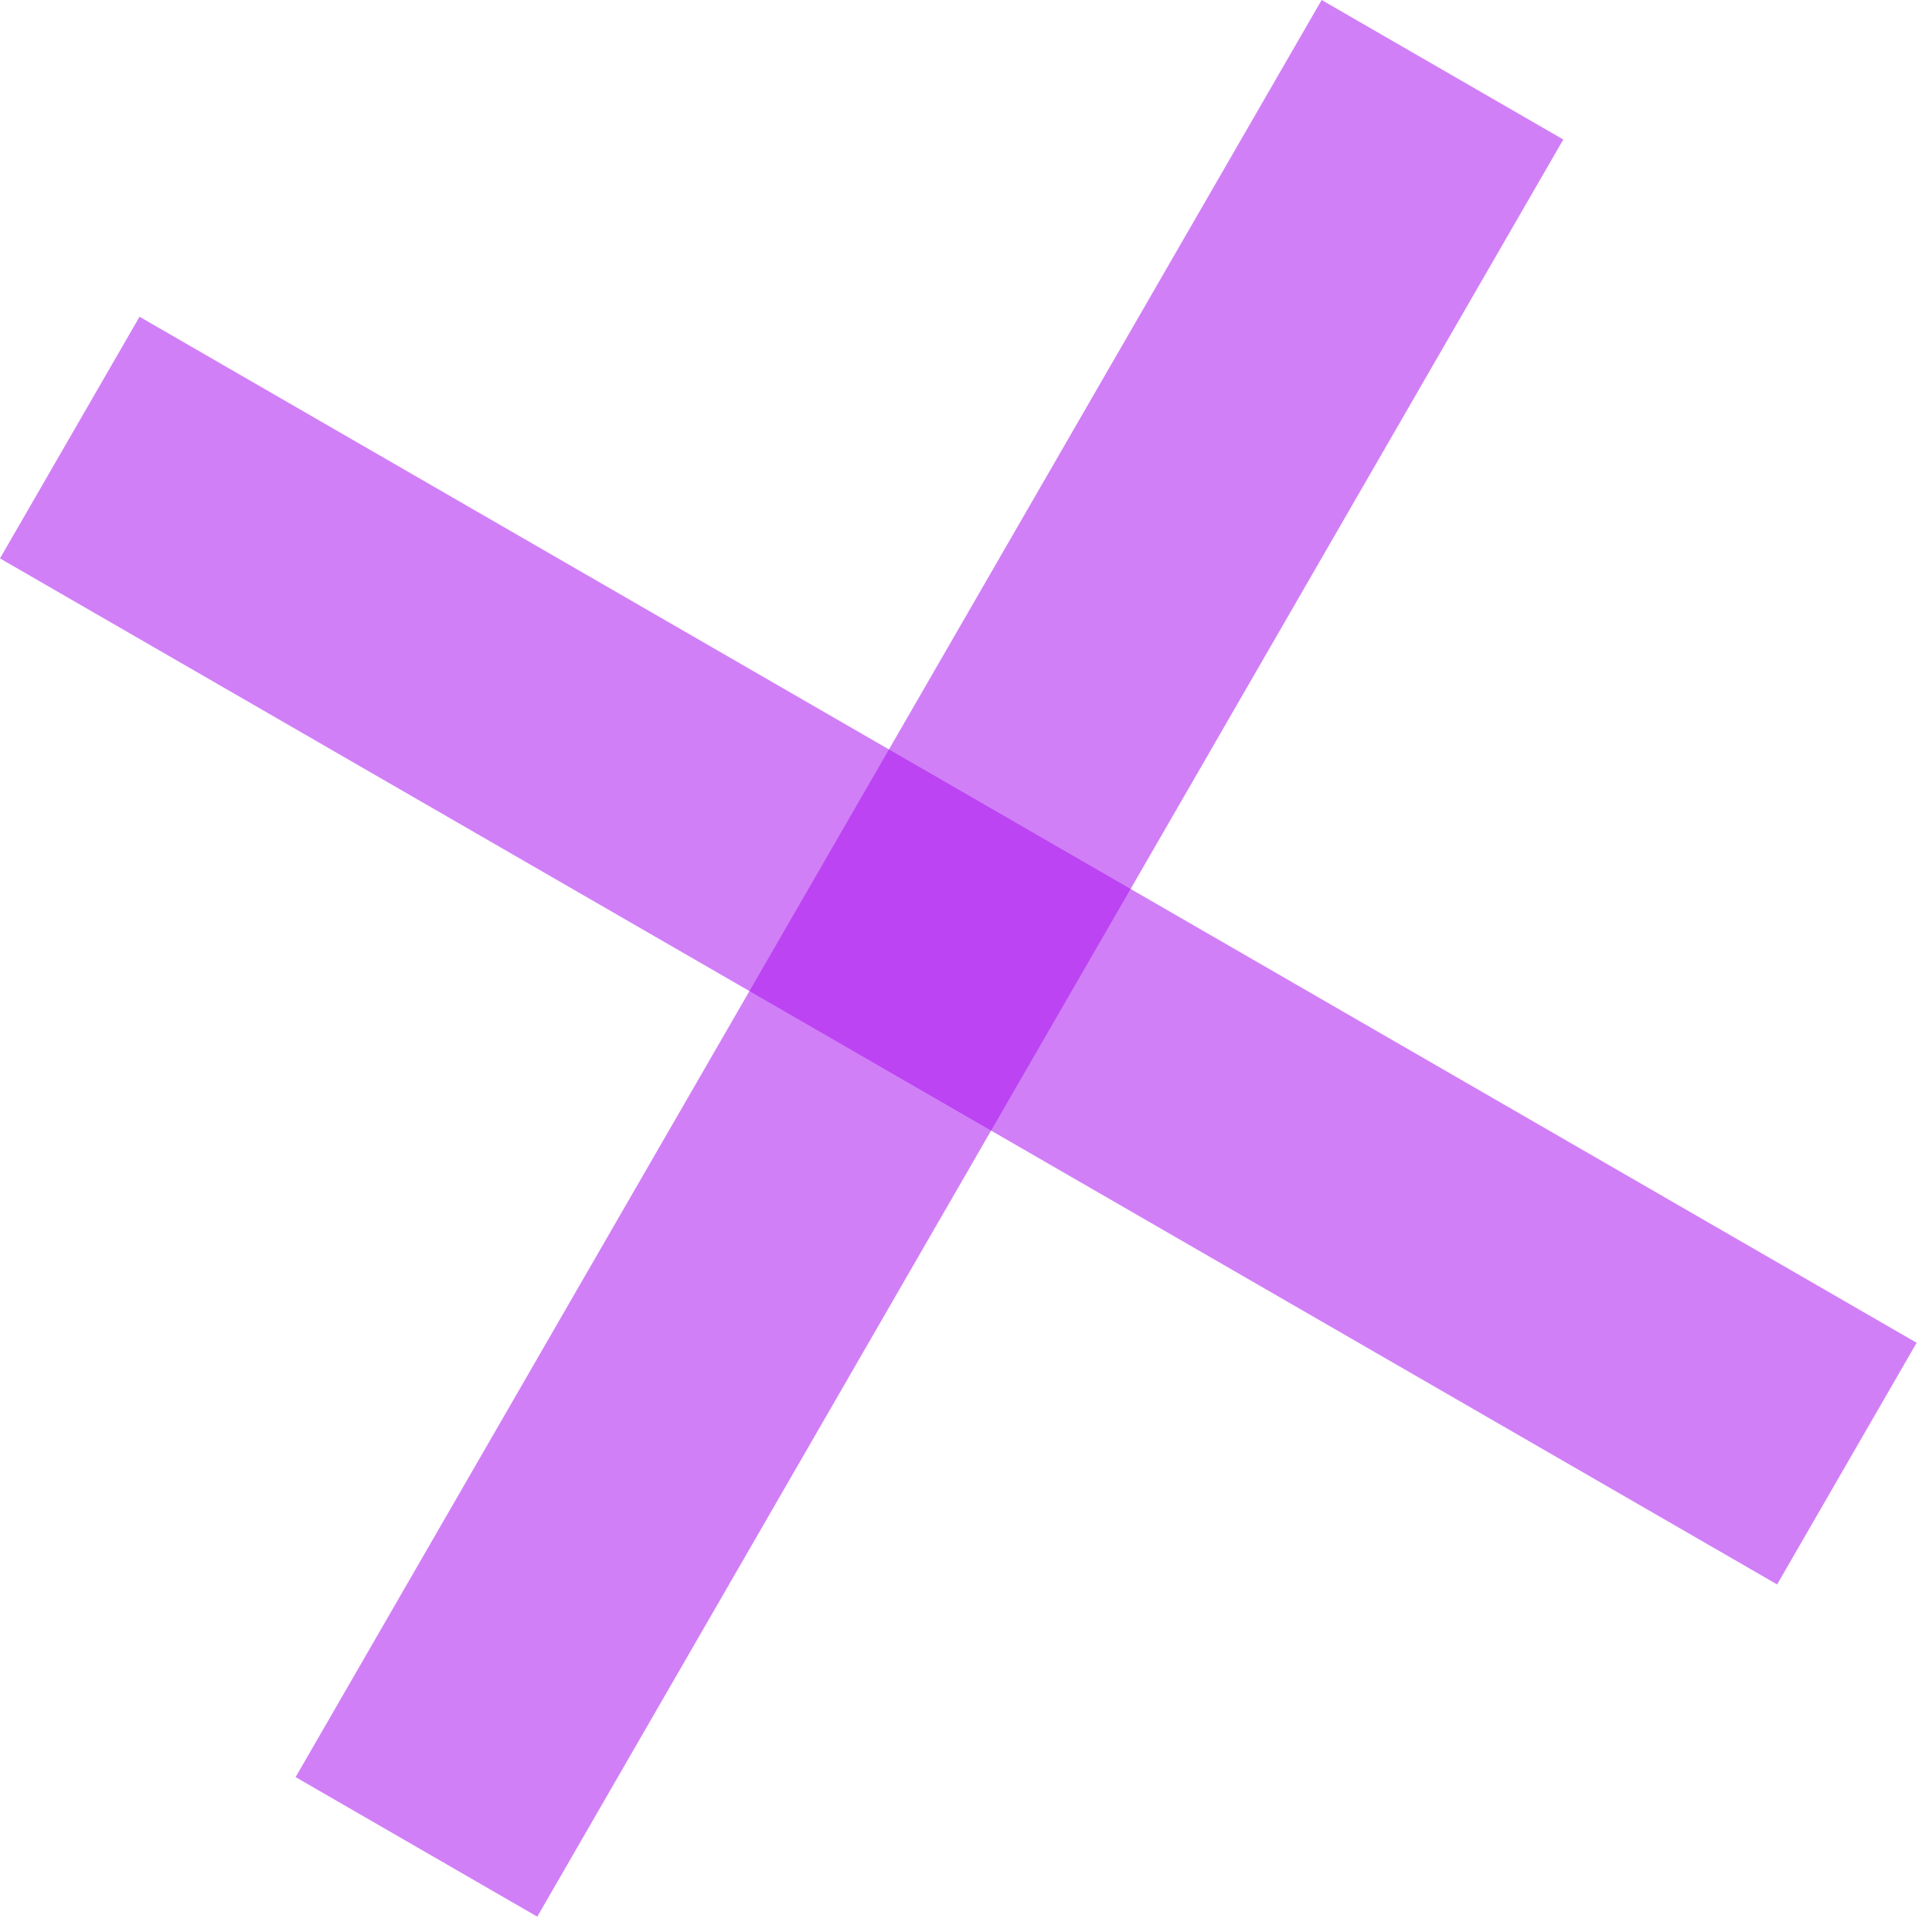
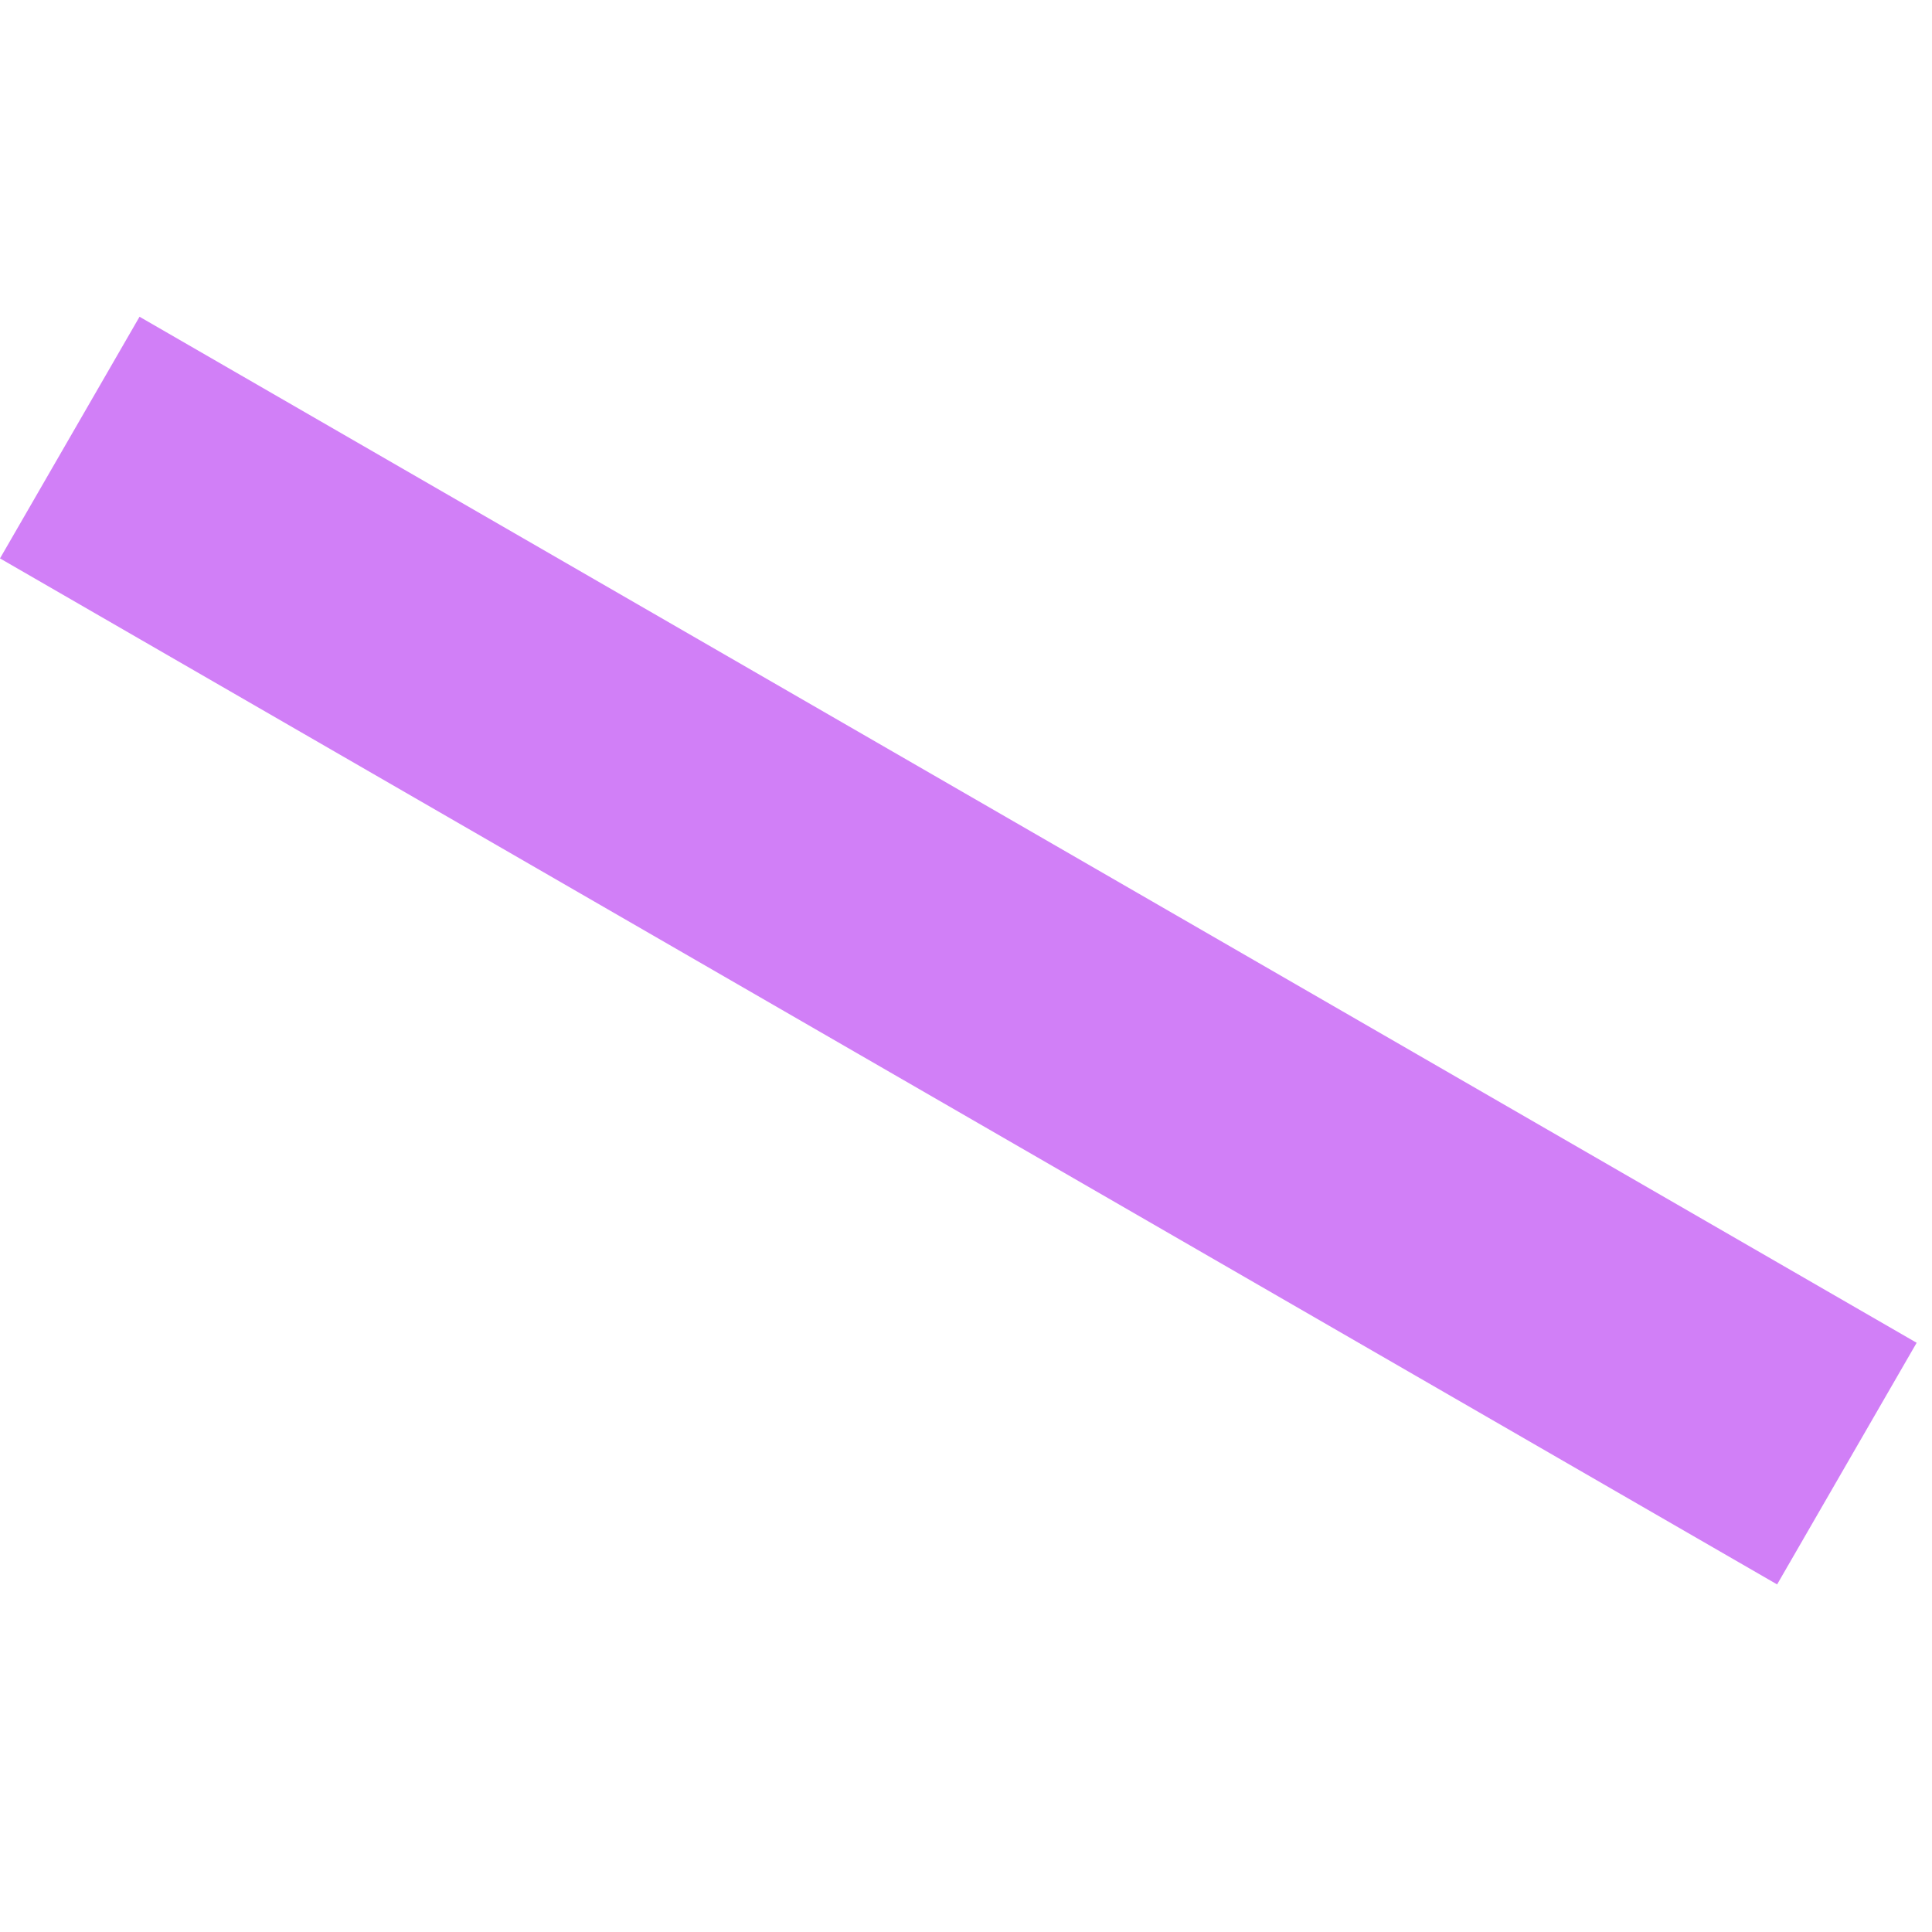
<svg xmlns="http://www.w3.org/2000/svg" width="109" height="109" viewBox="0 0 109 109" fill="none">
  <path fill-rule="evenodd" clip-rule="evenodd" d="M100.262 89.39L6.27041e-05 31.504L7.872 17.87L108.134 75.757L100.262 89.39Z" fill="#AA14F0" fill-opacity="0.54" />
-   <path fill-rule="evenodd" clip-rule="evenodd" d="M88.198 7.871L30.312 108.134L16.678 100.262L74.565 -5.81427e-05L88.198 7.871Z" fill="#AA14F0" fill-opacity="0.54" />
</svg>